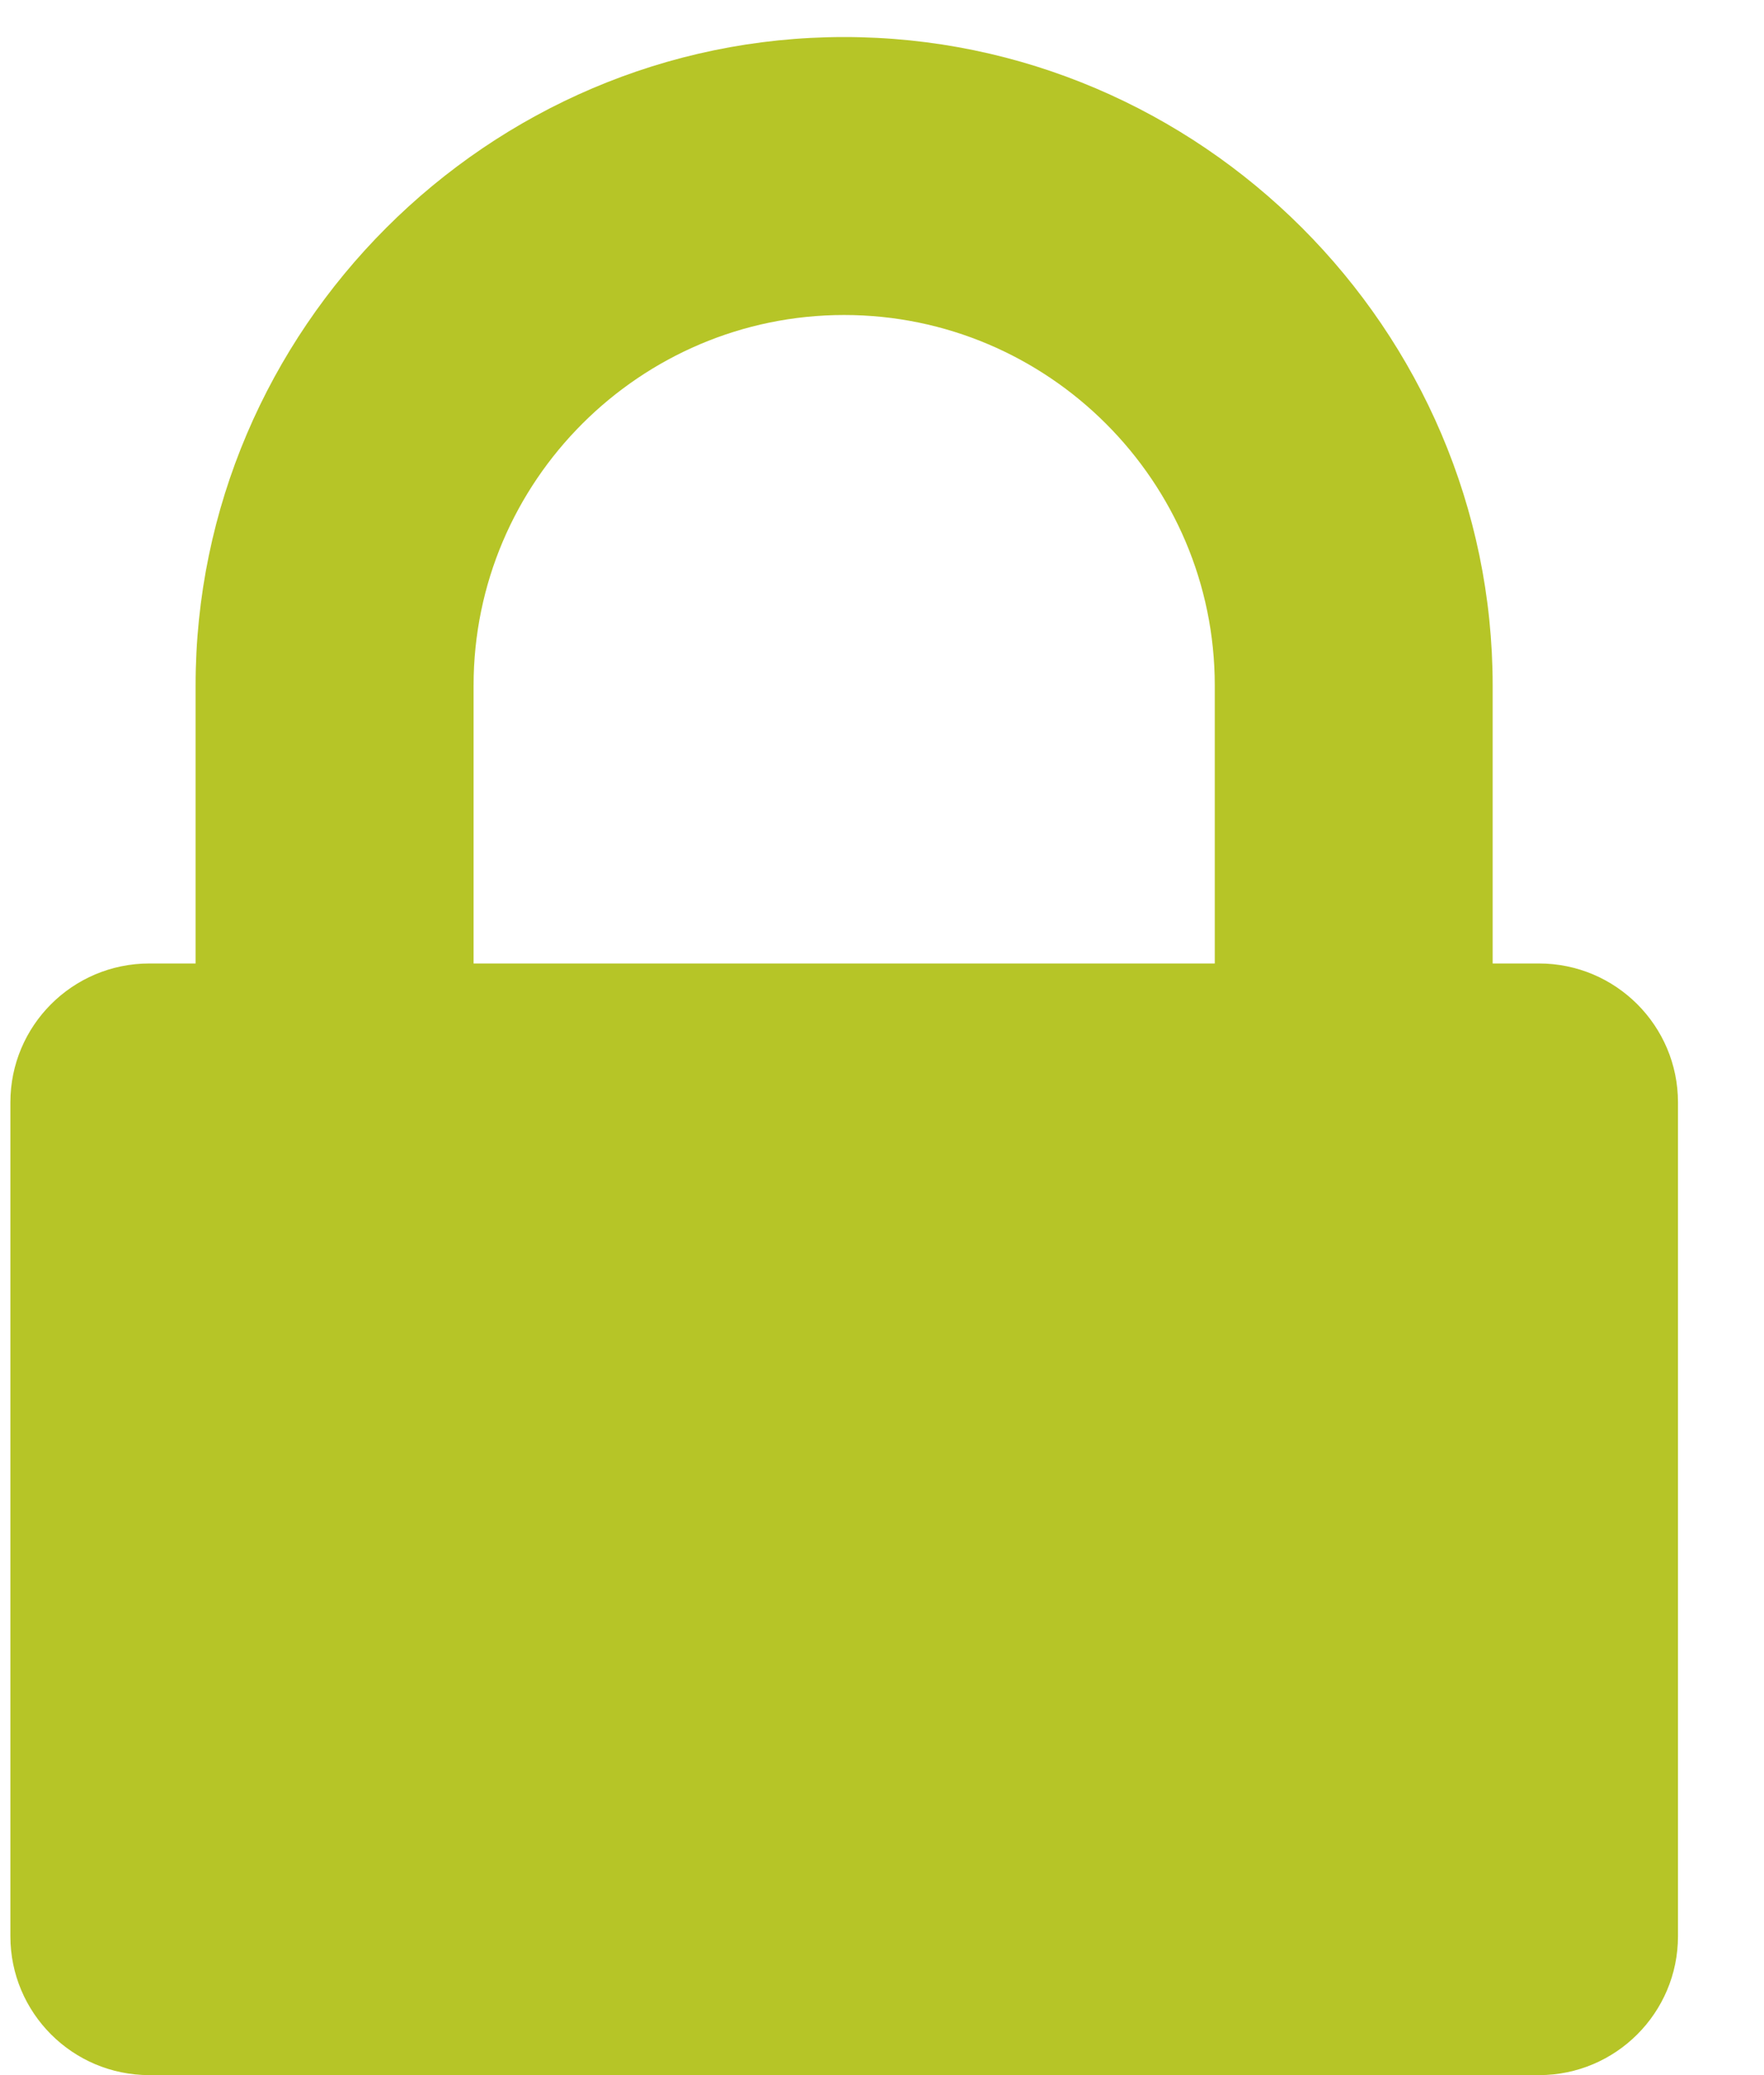
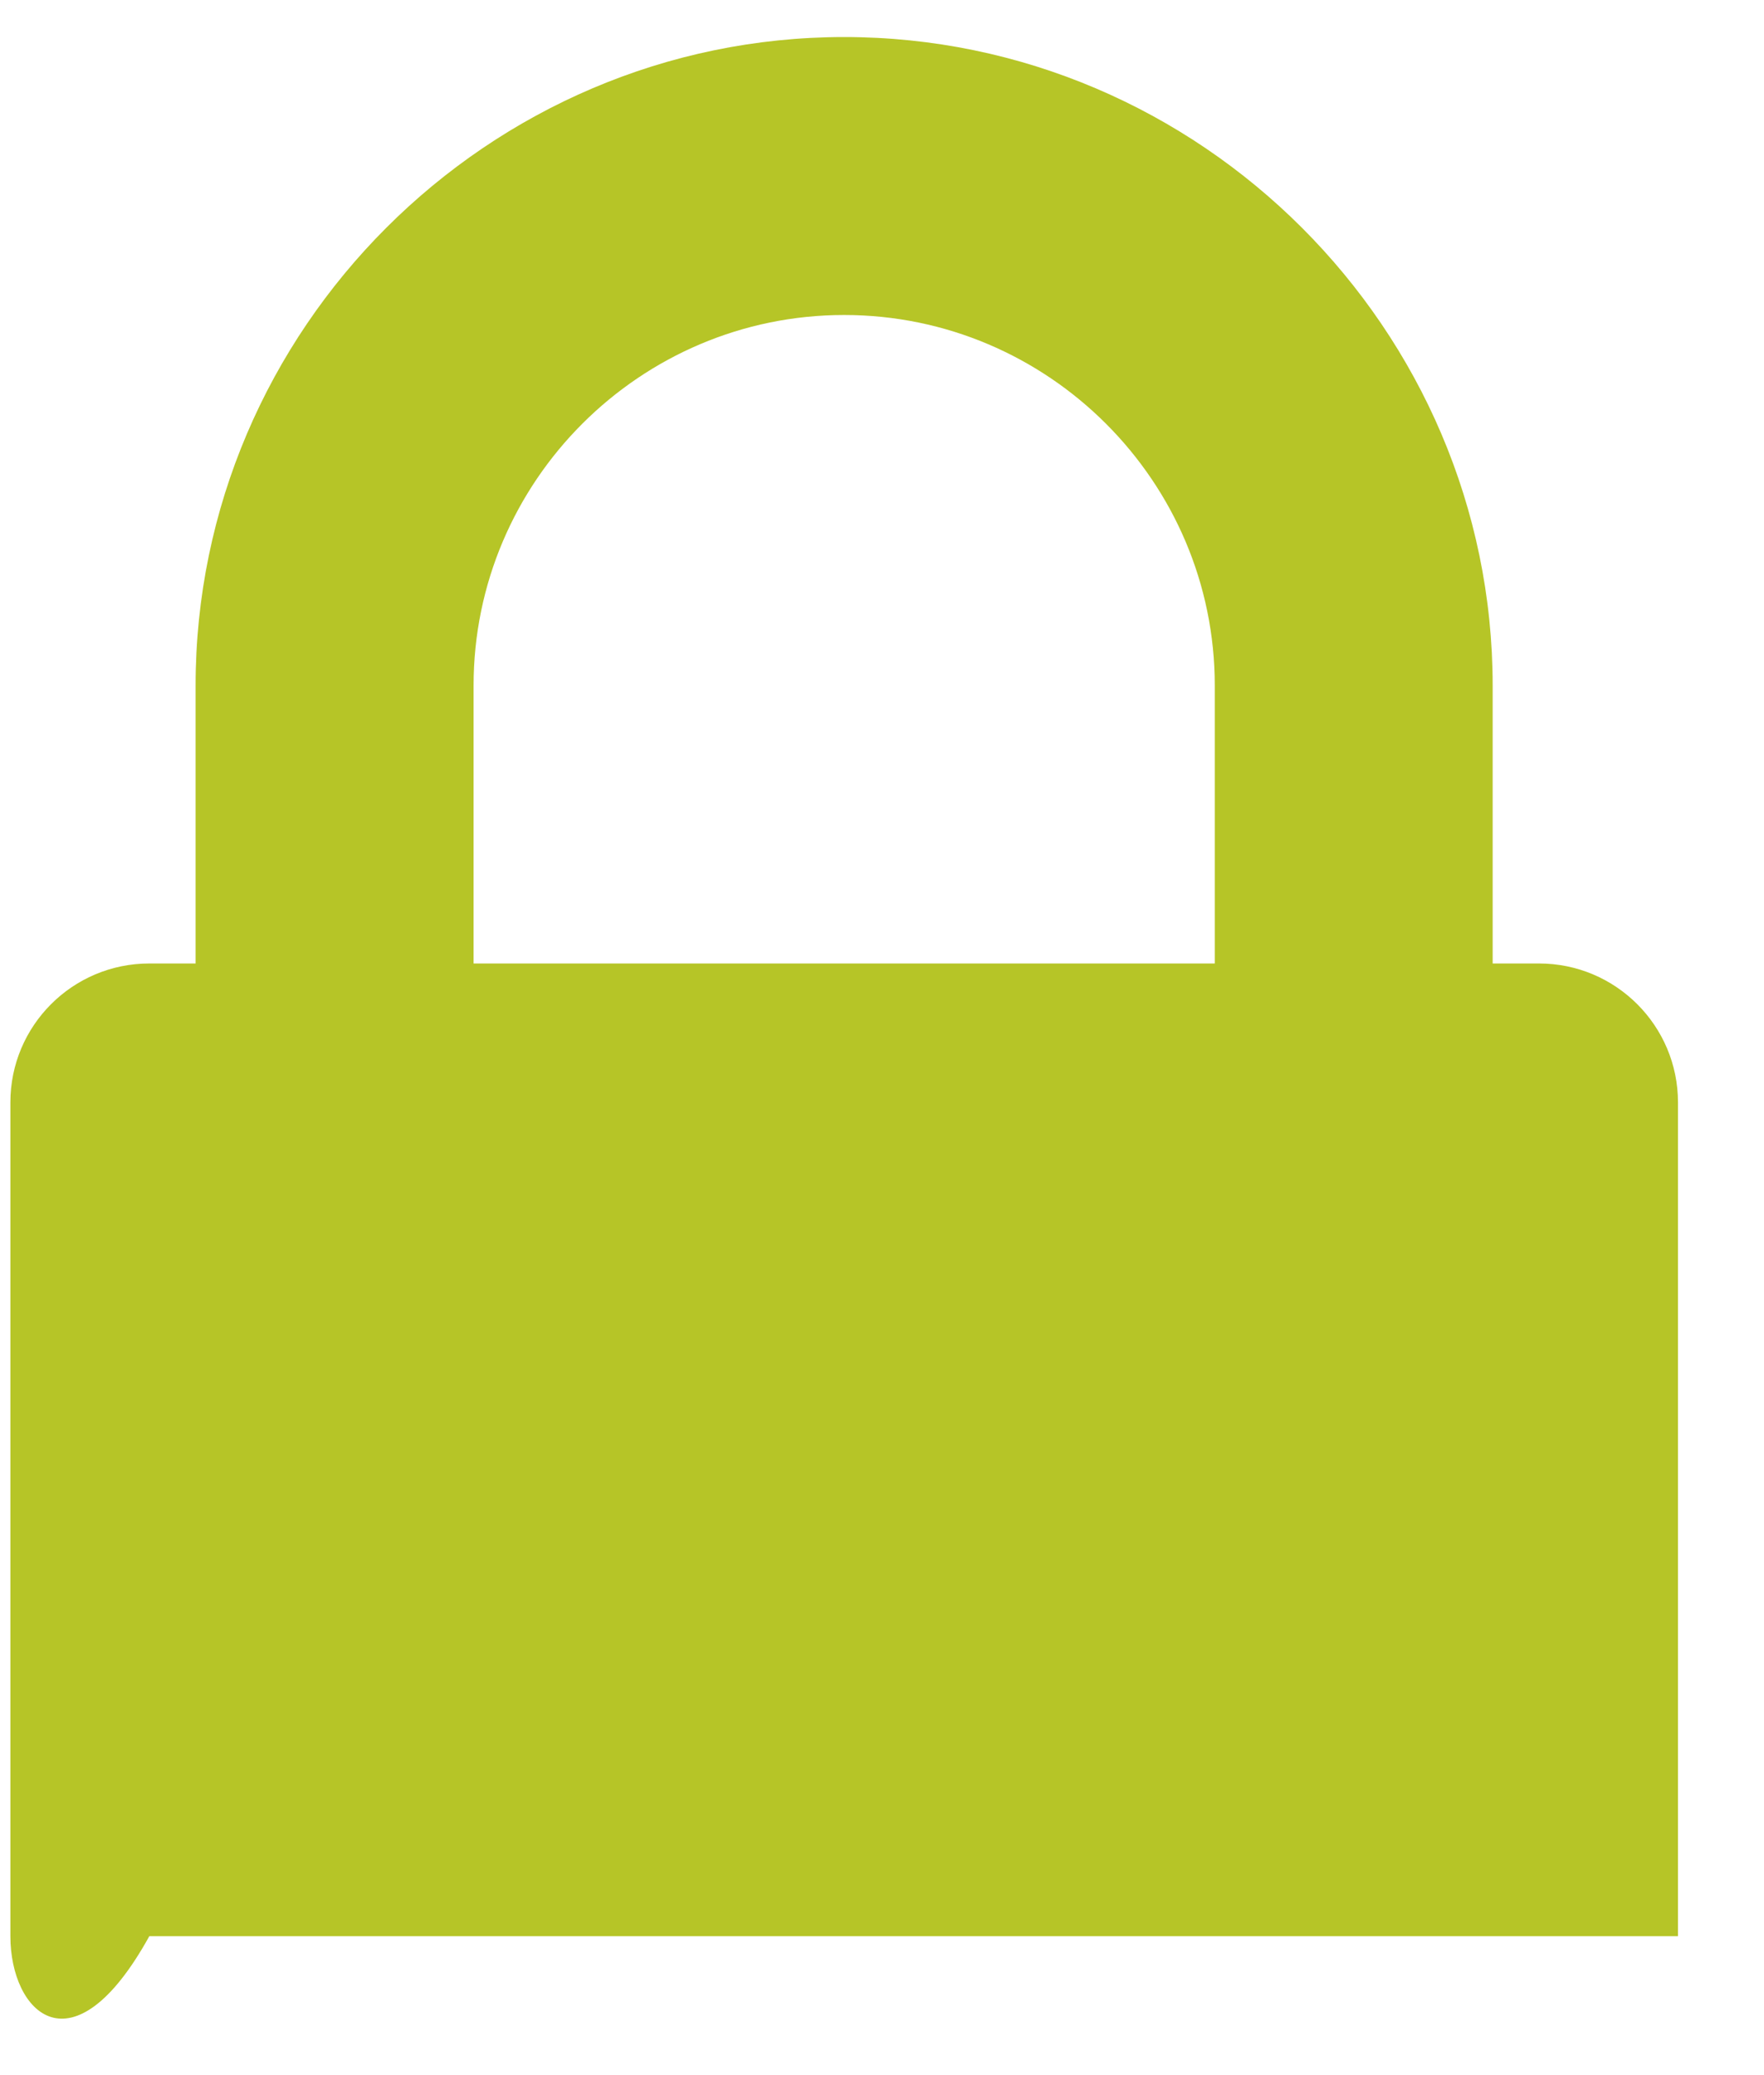
<svg xmlns="http://www.w3.org/2000/svg" width="17" height="20" viewBox="0 0 17 20" fill="none">
-   <path d="M4.564 9.286H11.707V6.607C11.707 4.64 10.102 3.036 8.135 3.036C6.168 3.036 4.564 4.64 4.564 6.607V9.286ZM16.171 10.625V18.661C16.171 19.4 15.571 20 14.832 20H1.439C0.699 20 0.1 19.4 0.1 18.661V10.625C0.1 9.886 0.699 9.286 1.439 9.286H1.885V6.607C1.885 3.175 4.703 0.357 8.135 0.357C11.567 0.357 14.385 3.175 14.385 6.607V9.286H14.832C15.571 9.286 16.171 9.886 16.171 10.625Z" fill="#B6C527" />
+   <path d="M4.564 9.286H11.707V6.607C11.707 4.64 10.102 3.036 8.135 3.036C6.168 3.036 4.564 4.64 4.564 6.607V9.286ZM16.171 10.625V18.661H1.439C0.699 20 0.1 19.4 0.1 18.661V10.625C0.1 9.886 0.699 9.286 1.439 9.286H1.885V6.607C1.885 3.175 4.703 0.357 8.135 0.357C11.567 0.357 14.385 3.175 14.385 6.607V9.286H14.832C15.571 9.286 16.171 9.886 16.171 10.625Z" fill="#B6C527" />
</svg>